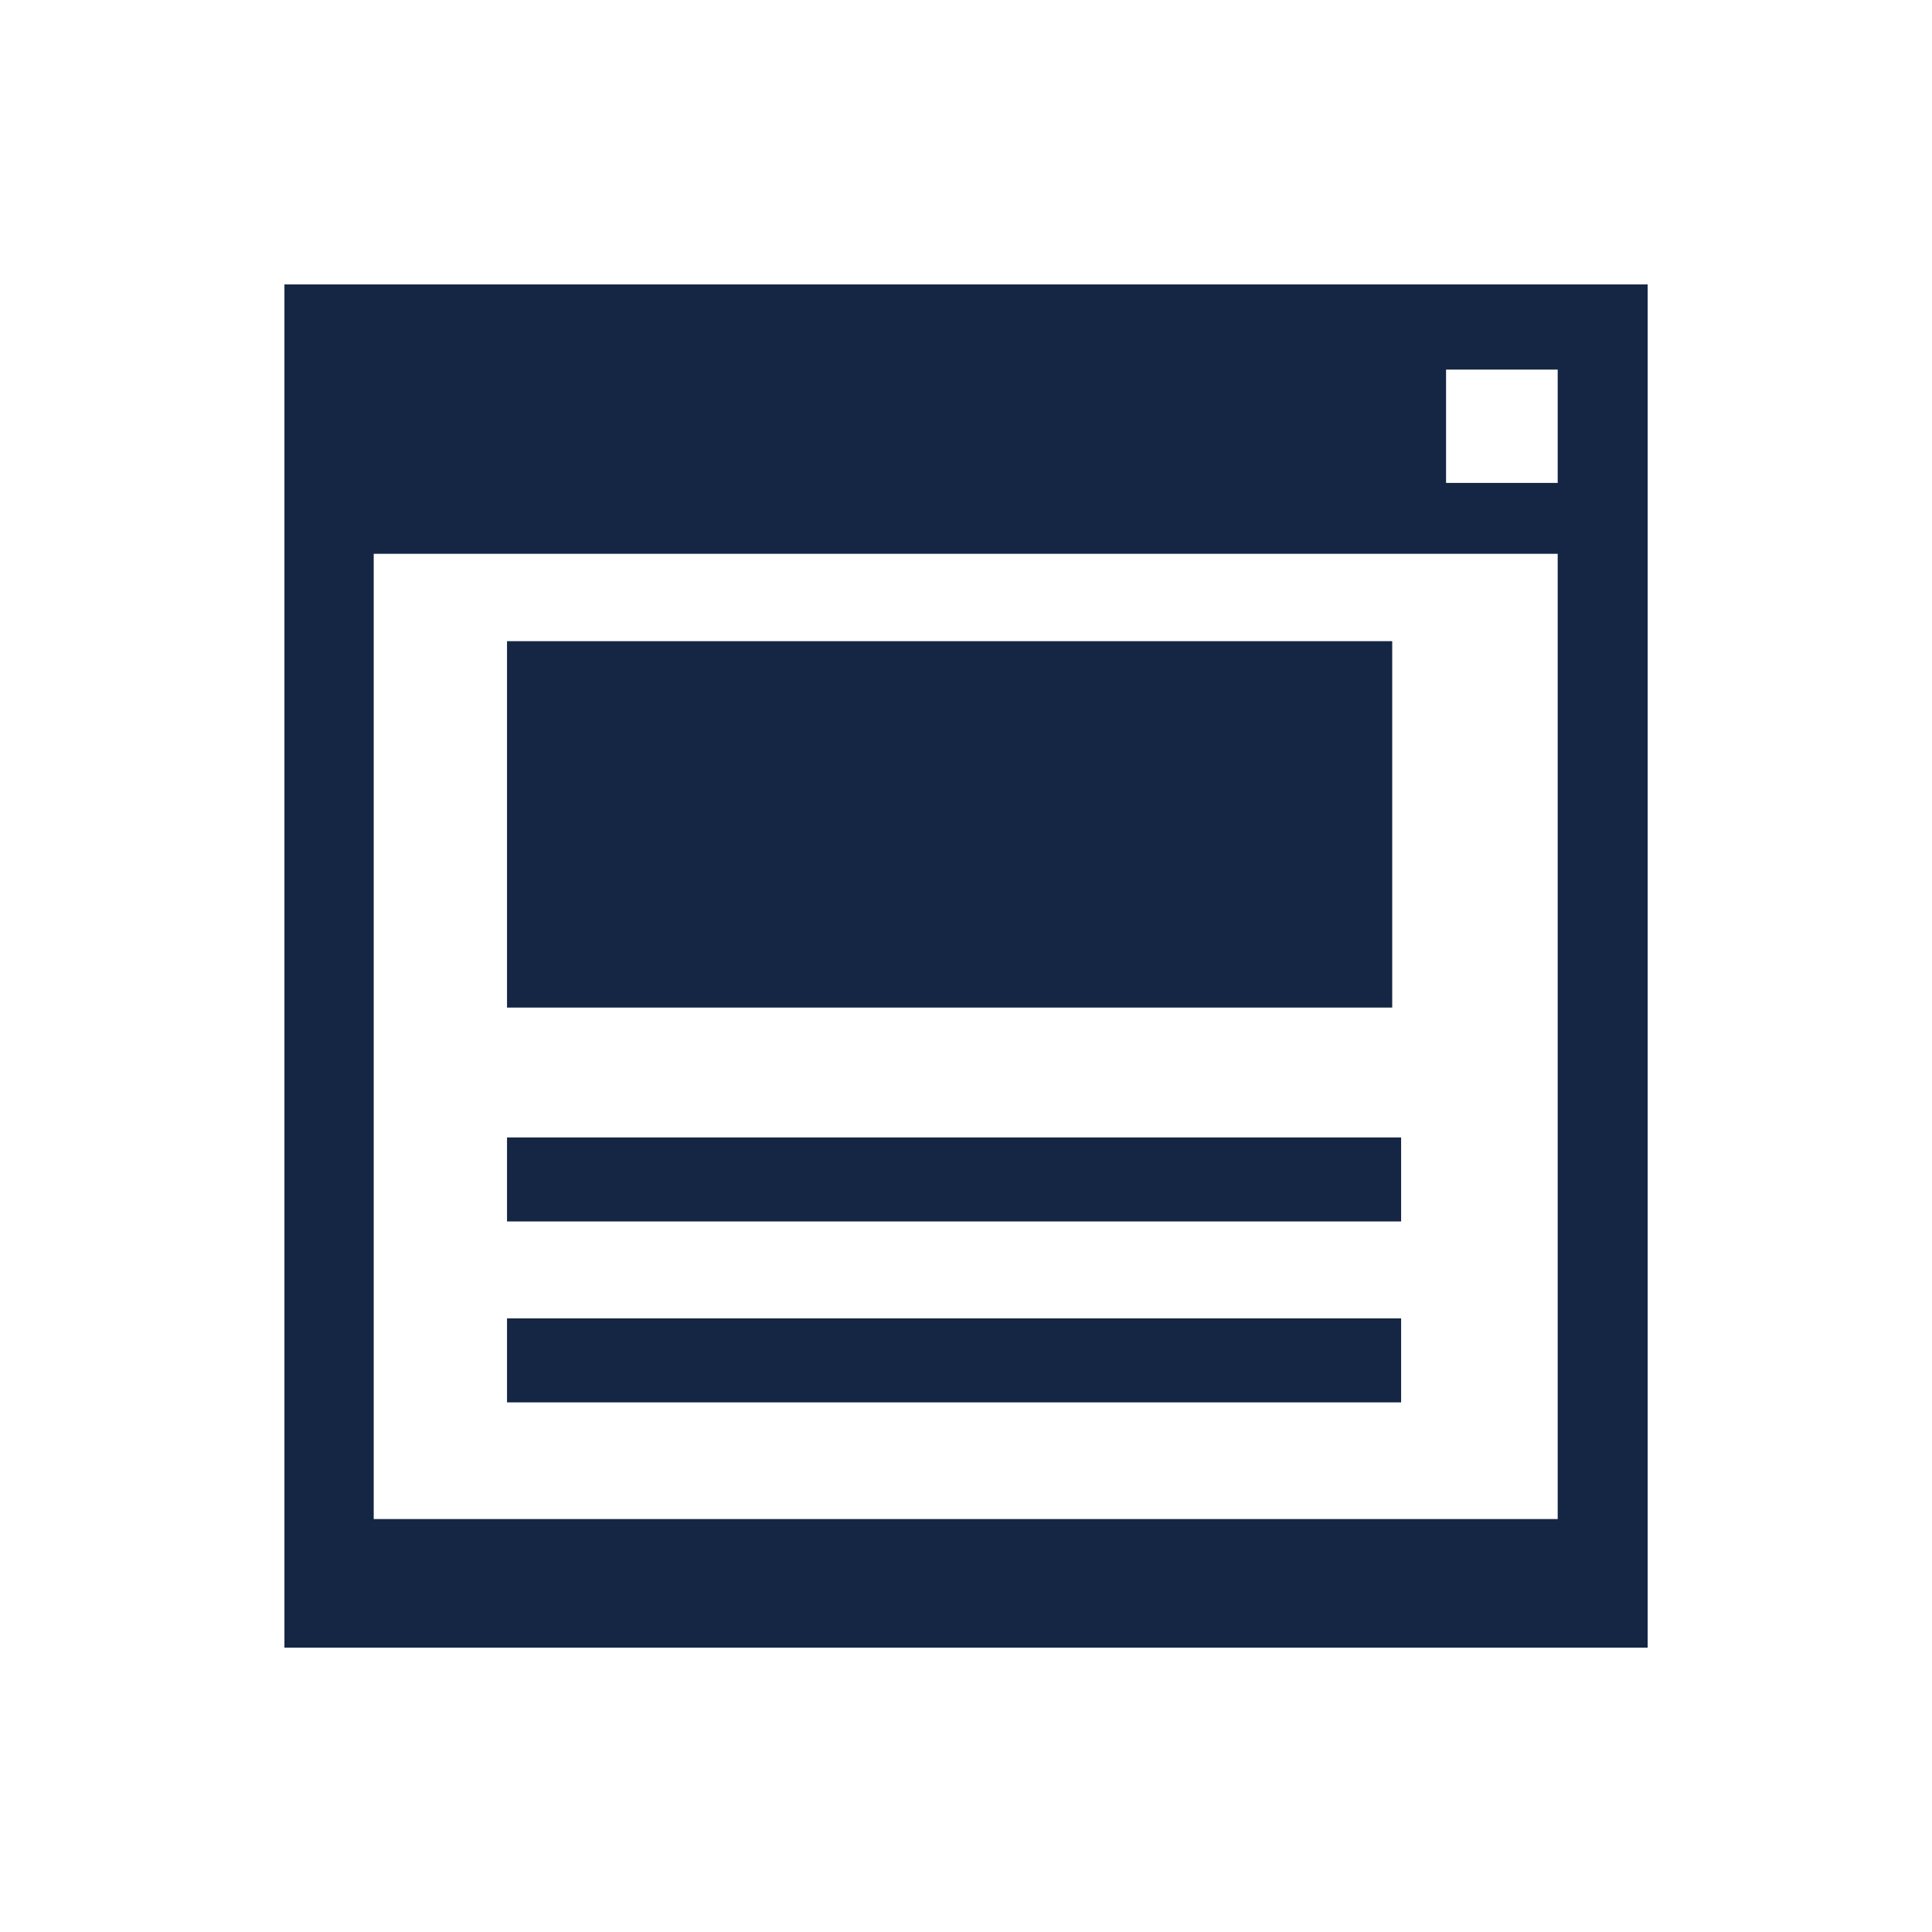
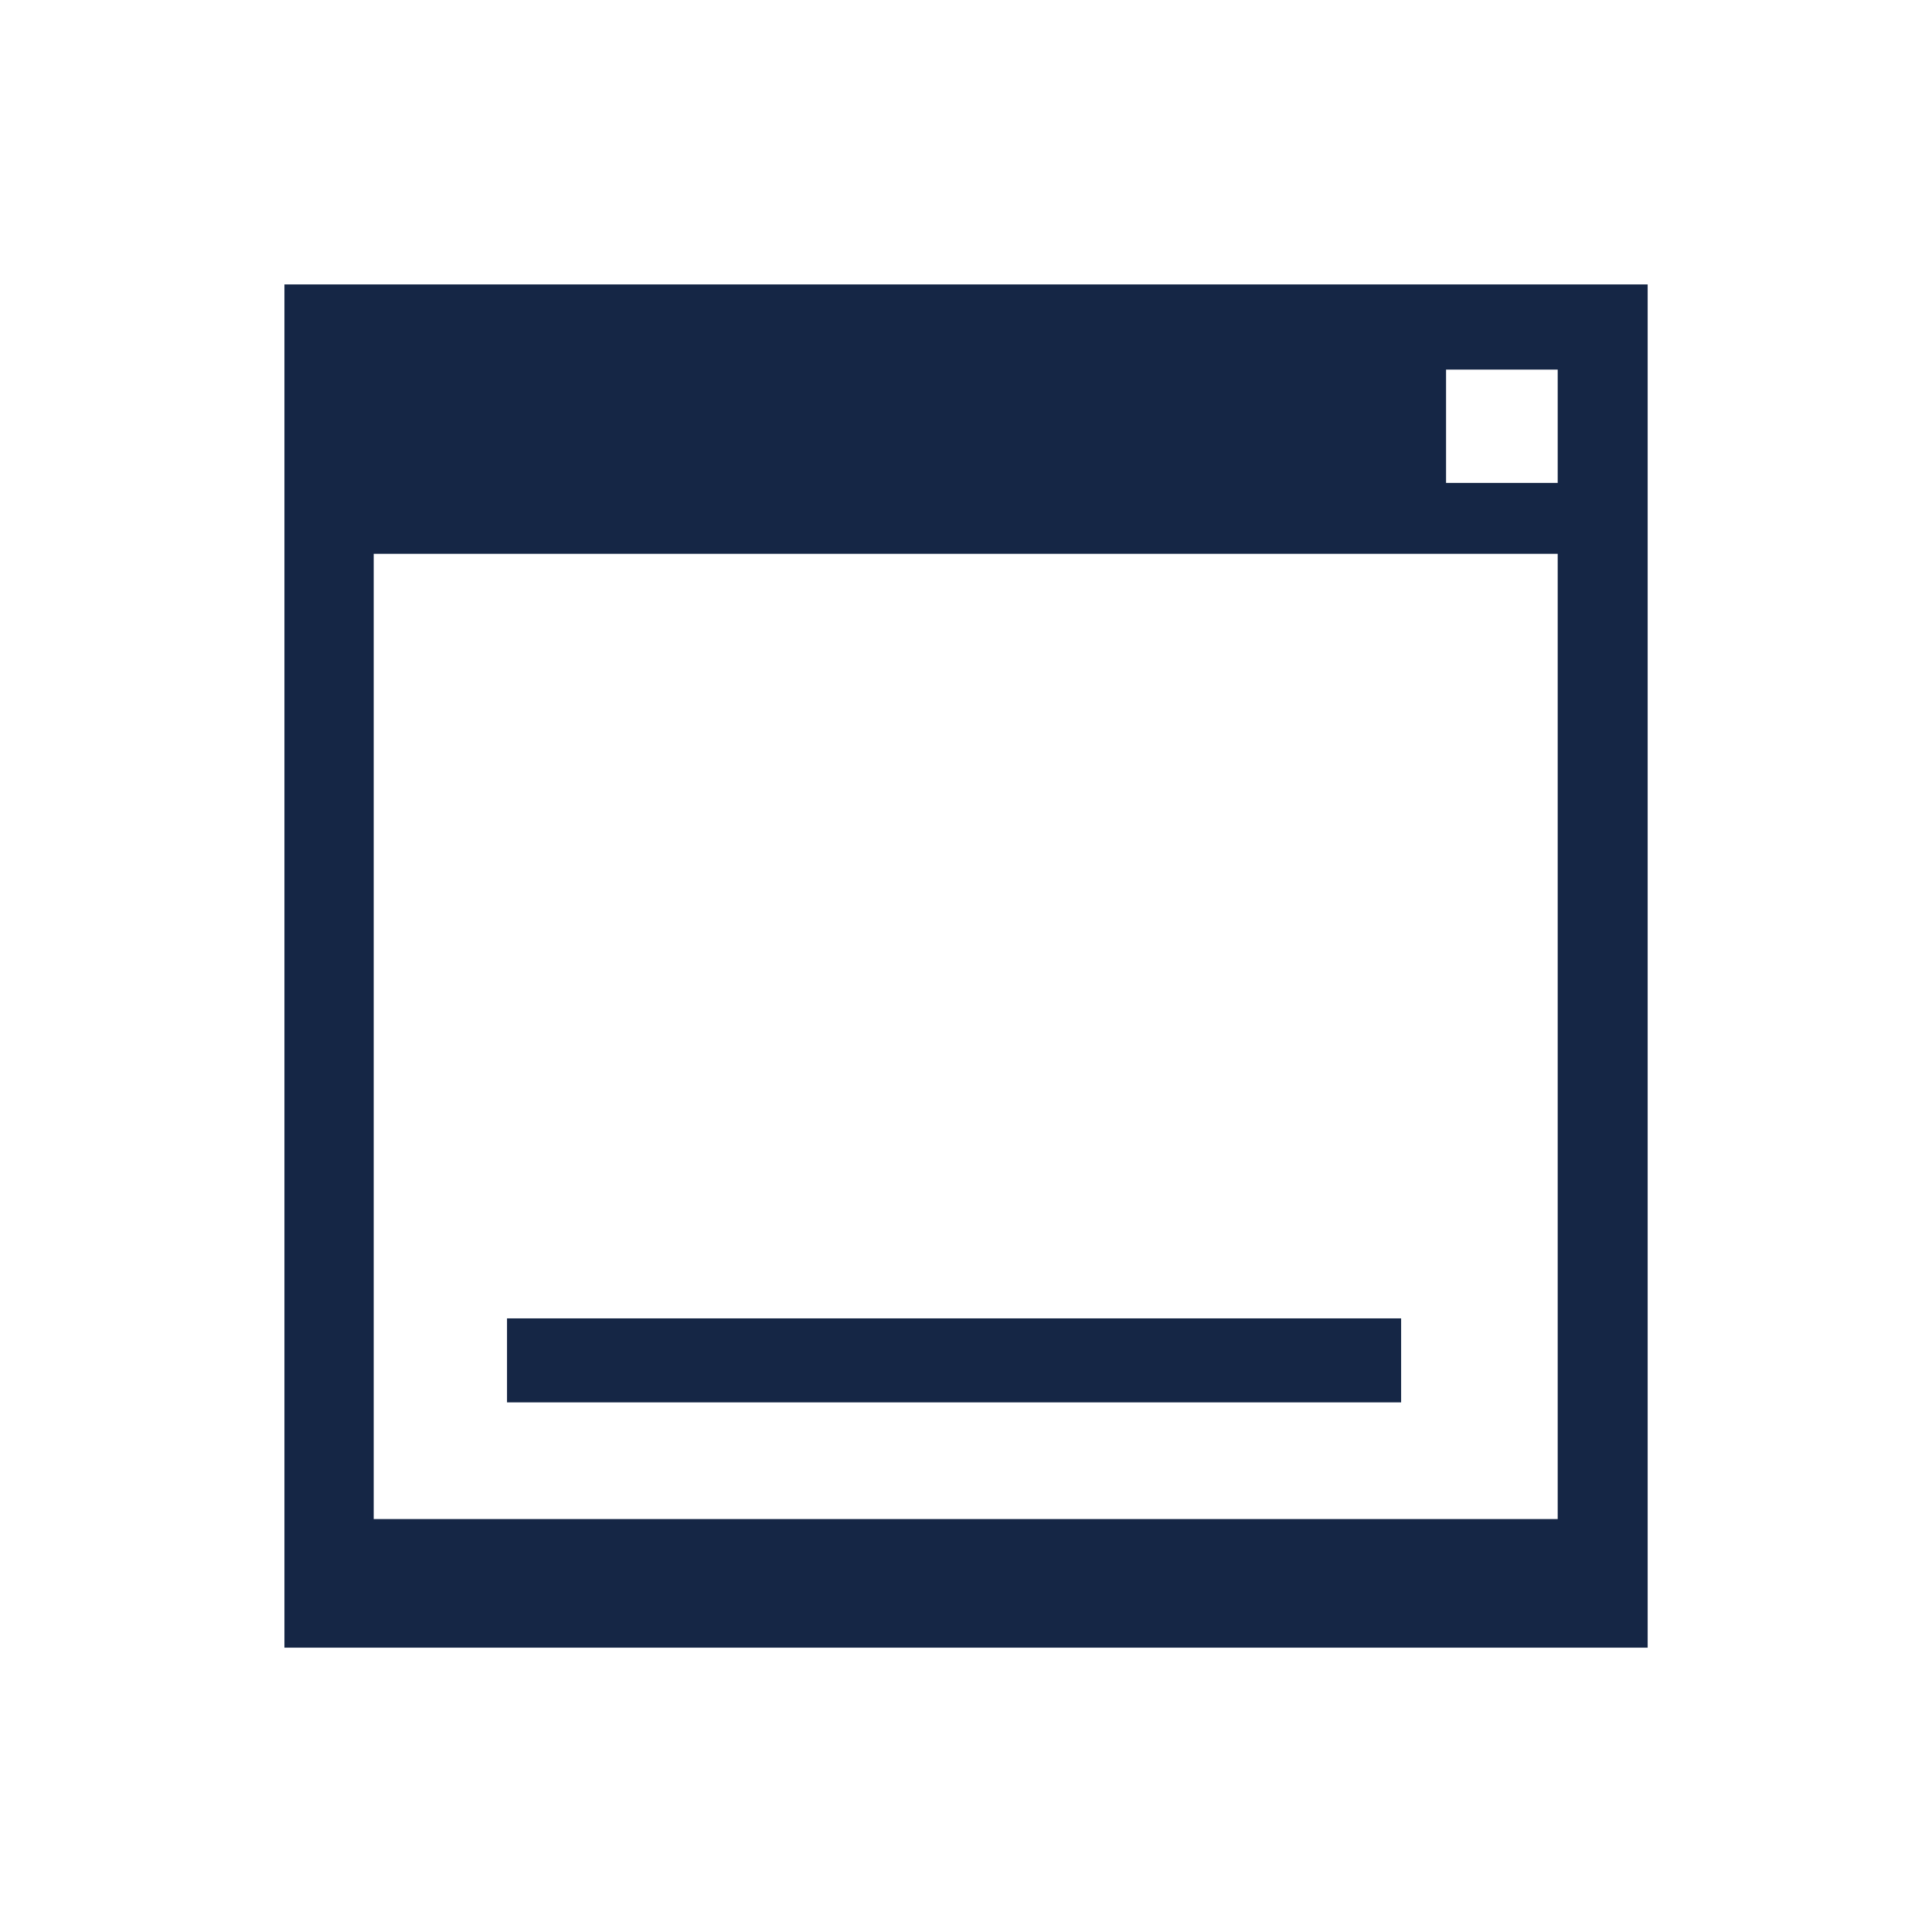
<svg xmlns="http://www.w3.org/2000/svg" width="23px" height="23px" viewBox="0 0 23 23" version="1.1">
  <title>Icon / Blog Post-Navy@1x</title>
  <g id="Icon-/-Blog-Post-Navy" stroke="none" stroke-width="1" fill="none" fill-rule="evenodd">
    <g id="Group" transform="translate(3.386, 3.386)">
      <path d="M16.229,0 L16.229,16.229 L0,16.229 L0,0 L16.229,0 Z M15.158,3.207 L1.063,3.207 L1.063,14.698 L15.158,14.698 L15.158,3.207 Z M15.158,1.014 L13.829,1.014 L13.829,2.363 L15.158,2.363 L15.158,1.014 Z" id="Combined-Shape" fill="#152645" />
      <line x1="3.15" y1="12.809" x2="12.794" y2="12.809" id="Line-Copy" stroke="#152645" stroke-linecap="square" />
-       <rect id="Rectangle" stroke="#152645" fill="#152645" x="3.15" y="4.747" width="9.538" height="3.362" />
-       <line x1="3.15" y1="10.655" x2="12.794" y2="10.655" id="Line-Copy-3" stroke="#152645" stroke-linecap="square" />
    </g>
  </g>
</svg>